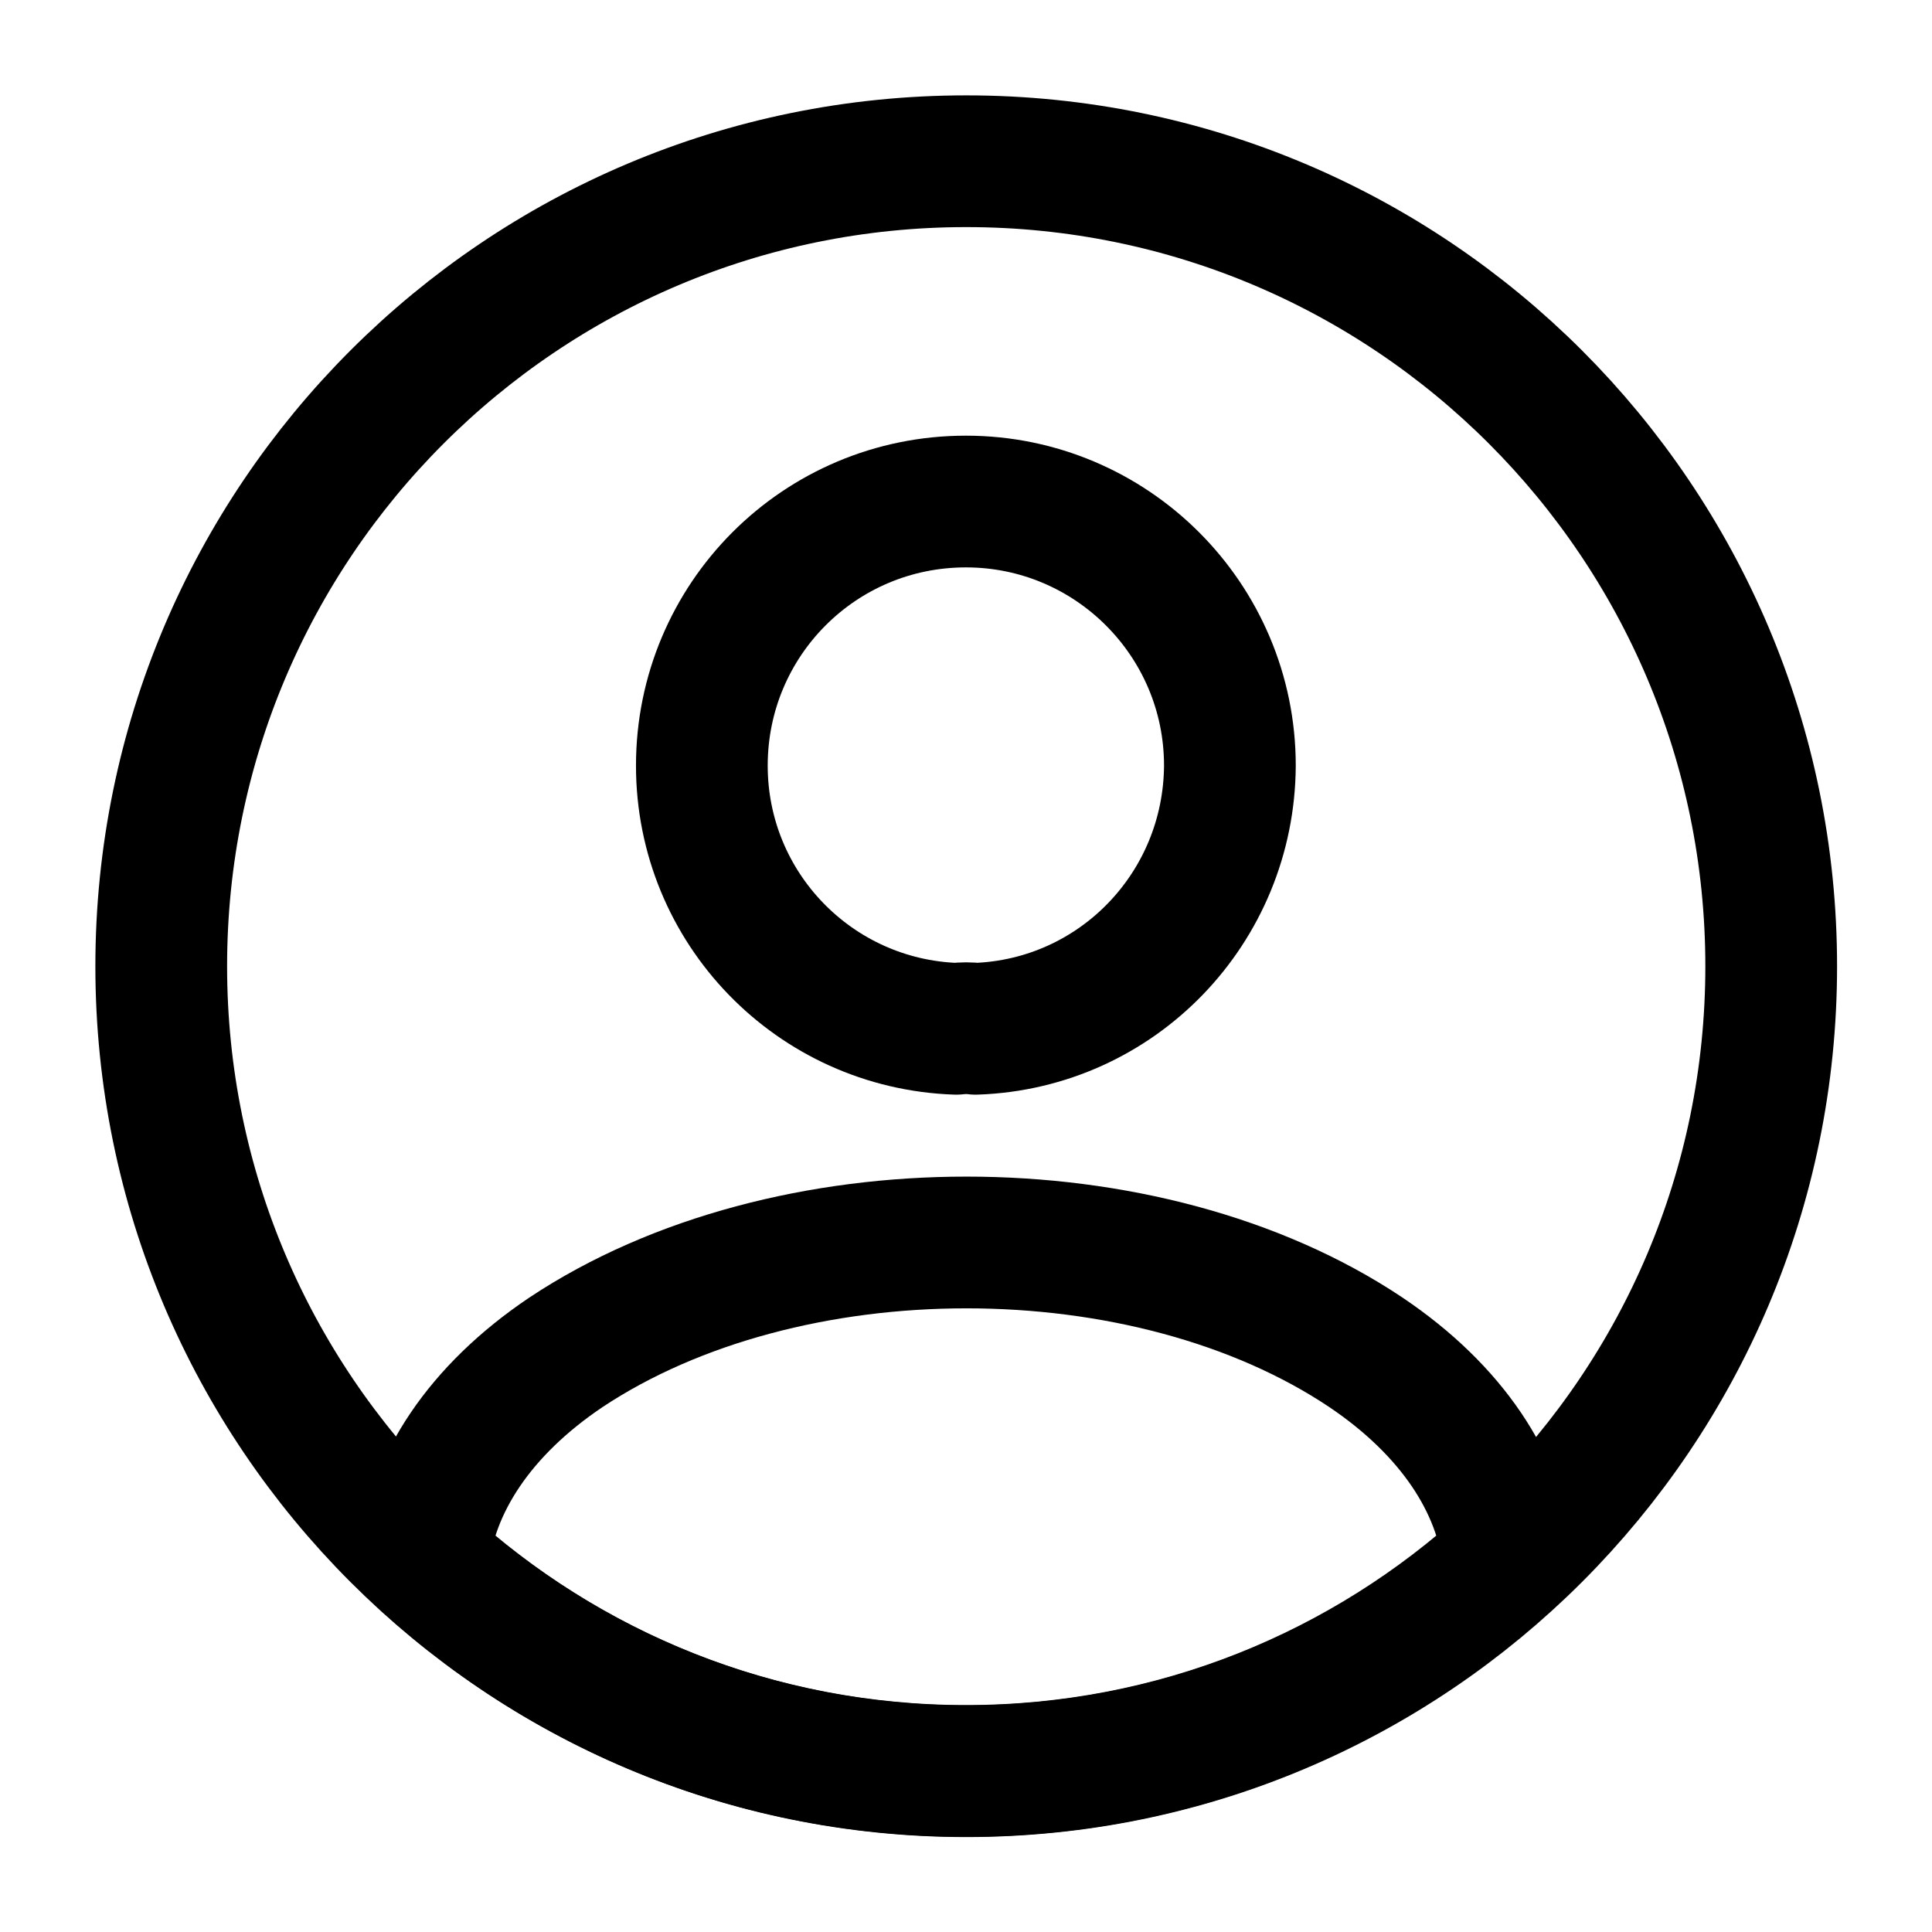
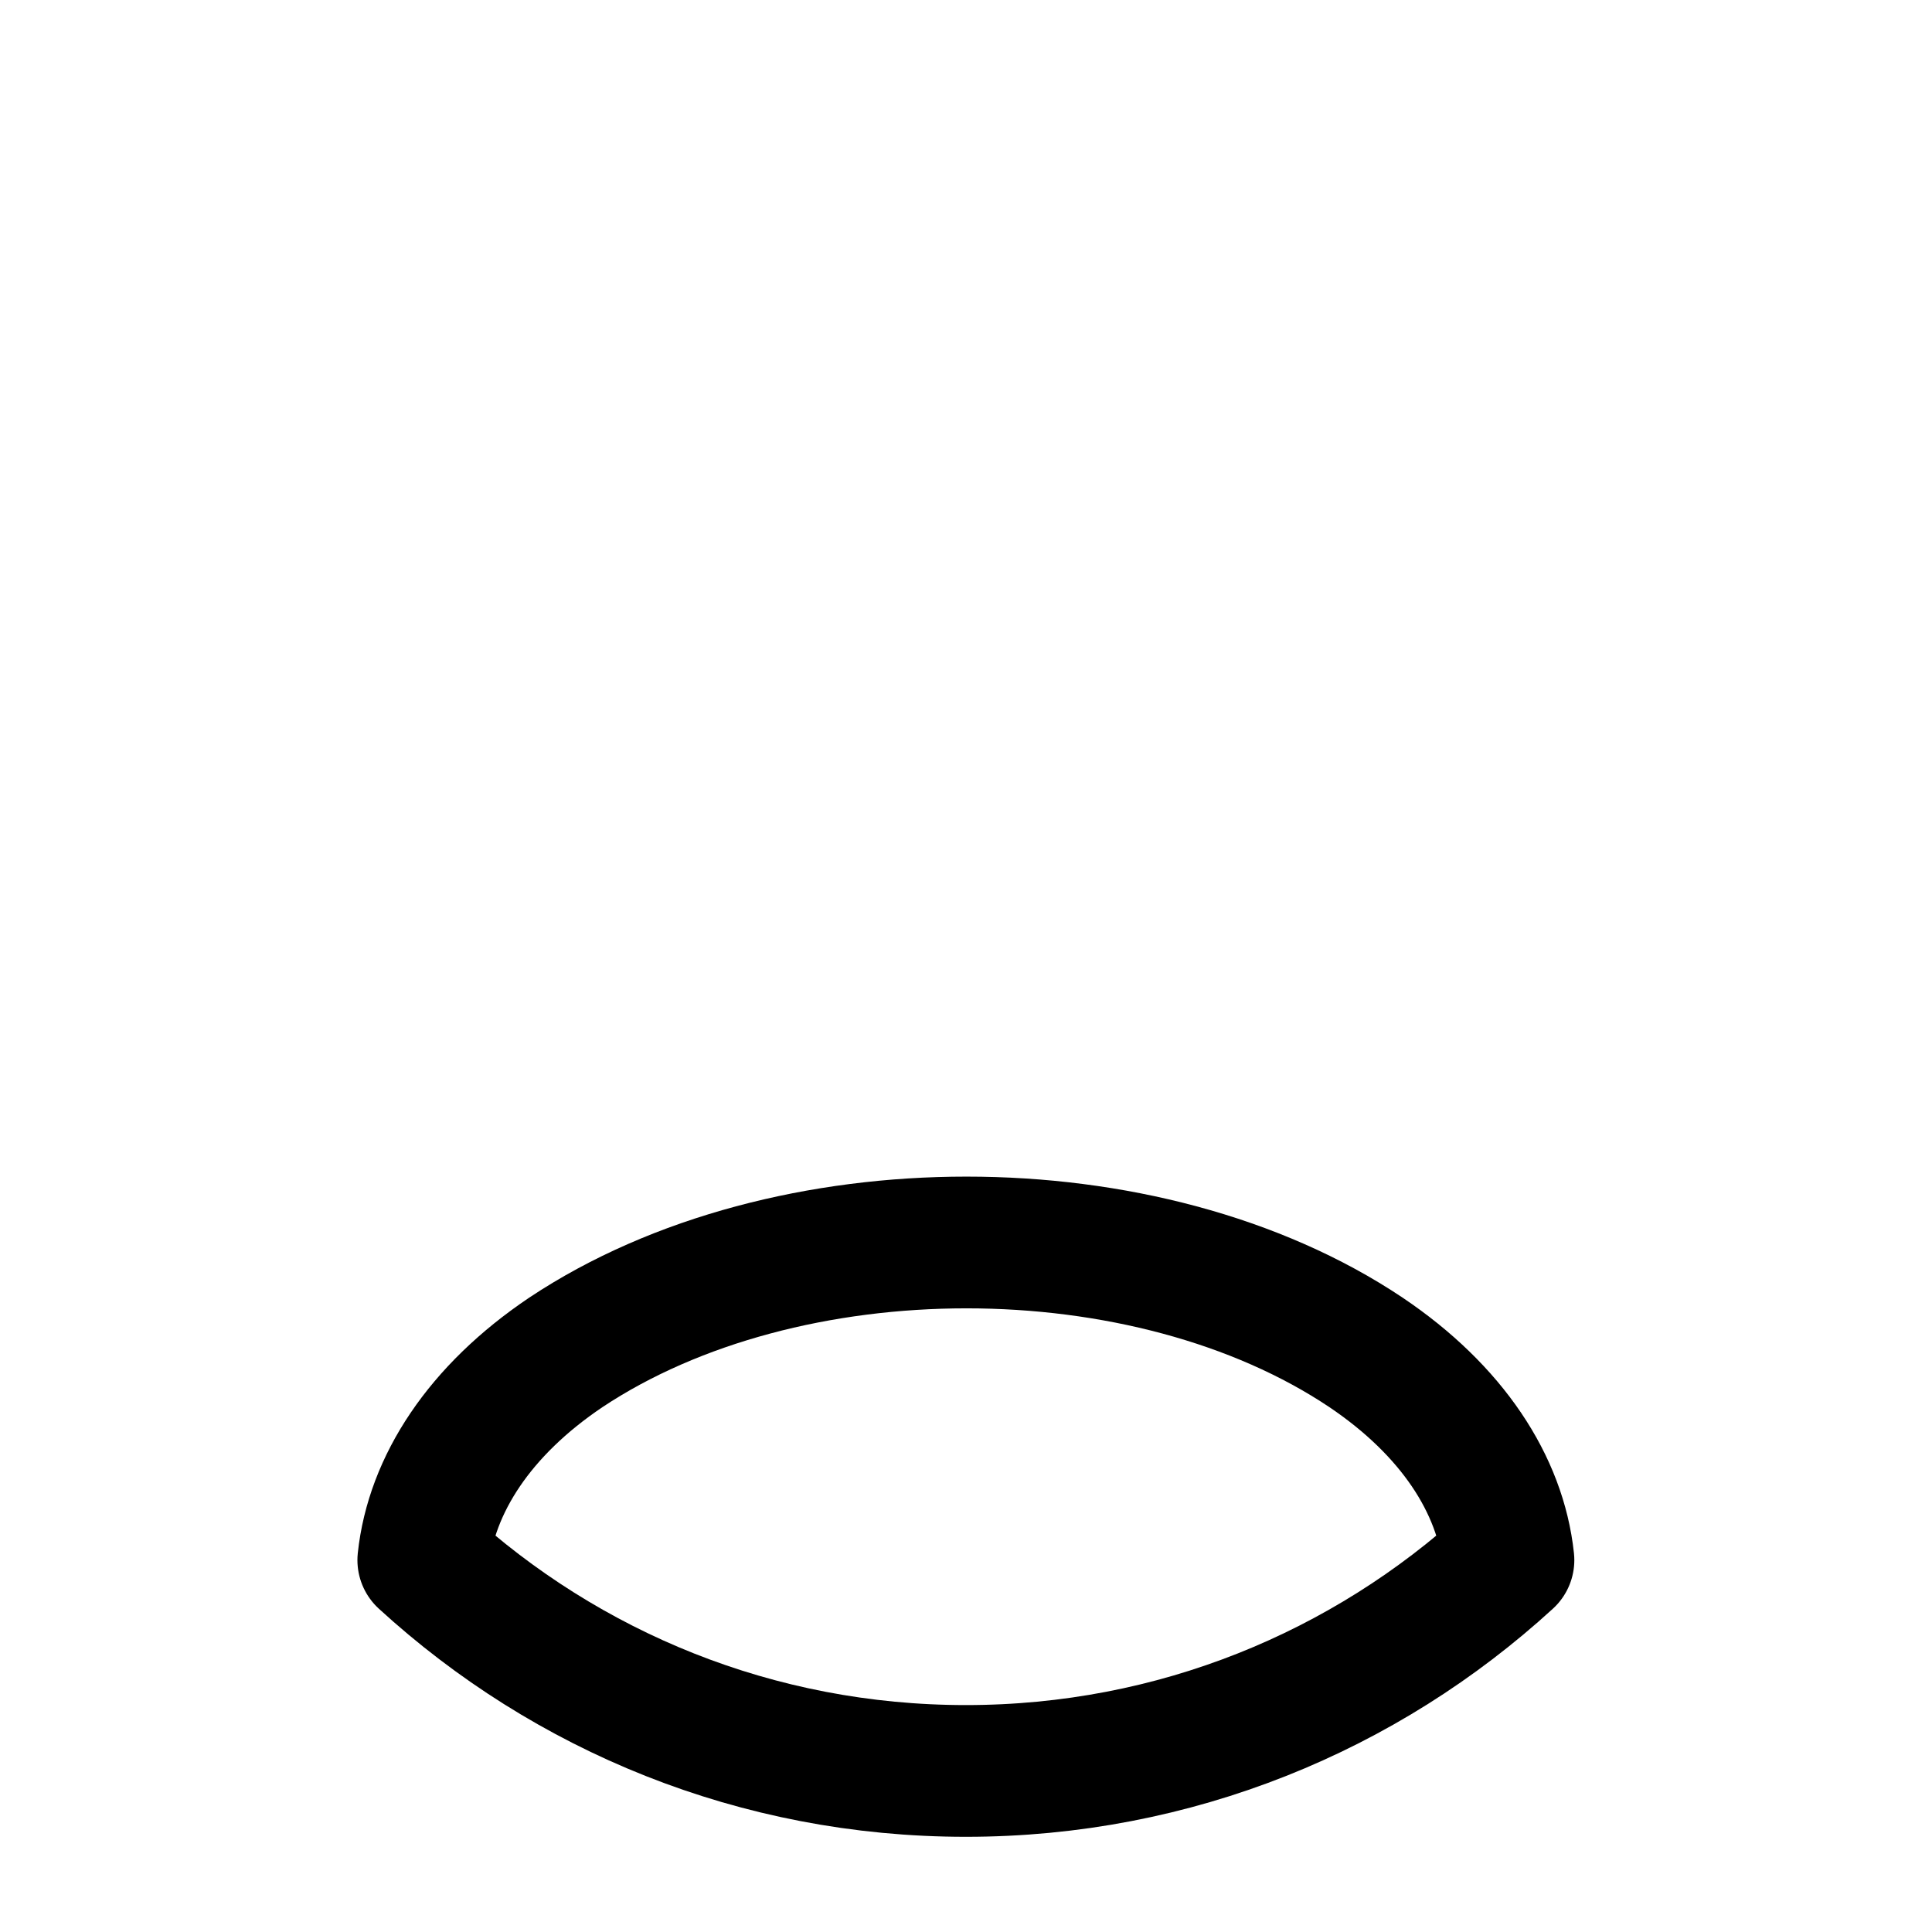
<svg xmlns="http://www.w3.org/2000/svg" width="22" height="22" viewBox="0 0 22 22" fill="none">
  <g id="vuesax/linear/profile-circle">
    <g id="profile-circle">
-       <path id="Vector" d="M11.109 11.715C11.045 11.706 10.962 11.706 10.889 11.715C9.276 11.66 7.992 10.34 7.992 8.718C7.992 7.058 9.331 5.711 10.999 5.711C12.658 5.711 14.005 7.058 14.005 8.718C13.996 10.34 12.722 11.66 11.109 11.715Z" stroke="#000" stroke-width="1.5" stroke-linecap="round" stroke-linejoin="round" />
      <path id="Vector_2" d="M17.177 17.765C15.545 19.259 13.382 20.166 10.999 20.166C8.615 20.166 6.452 19.259 4.82 17.765C4.912 16.903 5.462 16.06 6.443 15.4C8.954 13.731 13.061 13.731 15.555 15.4C16.535 16.06 17.085 16.903 17.177 17.765Z" stroke="#000" stroke-width="1.5" stroke-linecap="round" stroke-linejoin="round" />
-       <path id="Vector_3" d="M11.003 20.169C16.065 20.169 20.169 16.065 20.169 11.003C20.169 5.94 16.065 1.836 11.003 1.836C5.94 1.836 1.836 5.94 1.836 11.003C1.836 16.065 5.94 20.169 11.003 20.169Z" stroke="#000" stroke-width="1.5" stroke-linecap="round" stroke-linejoin="round" />
    </g>
  </g>
</svg>